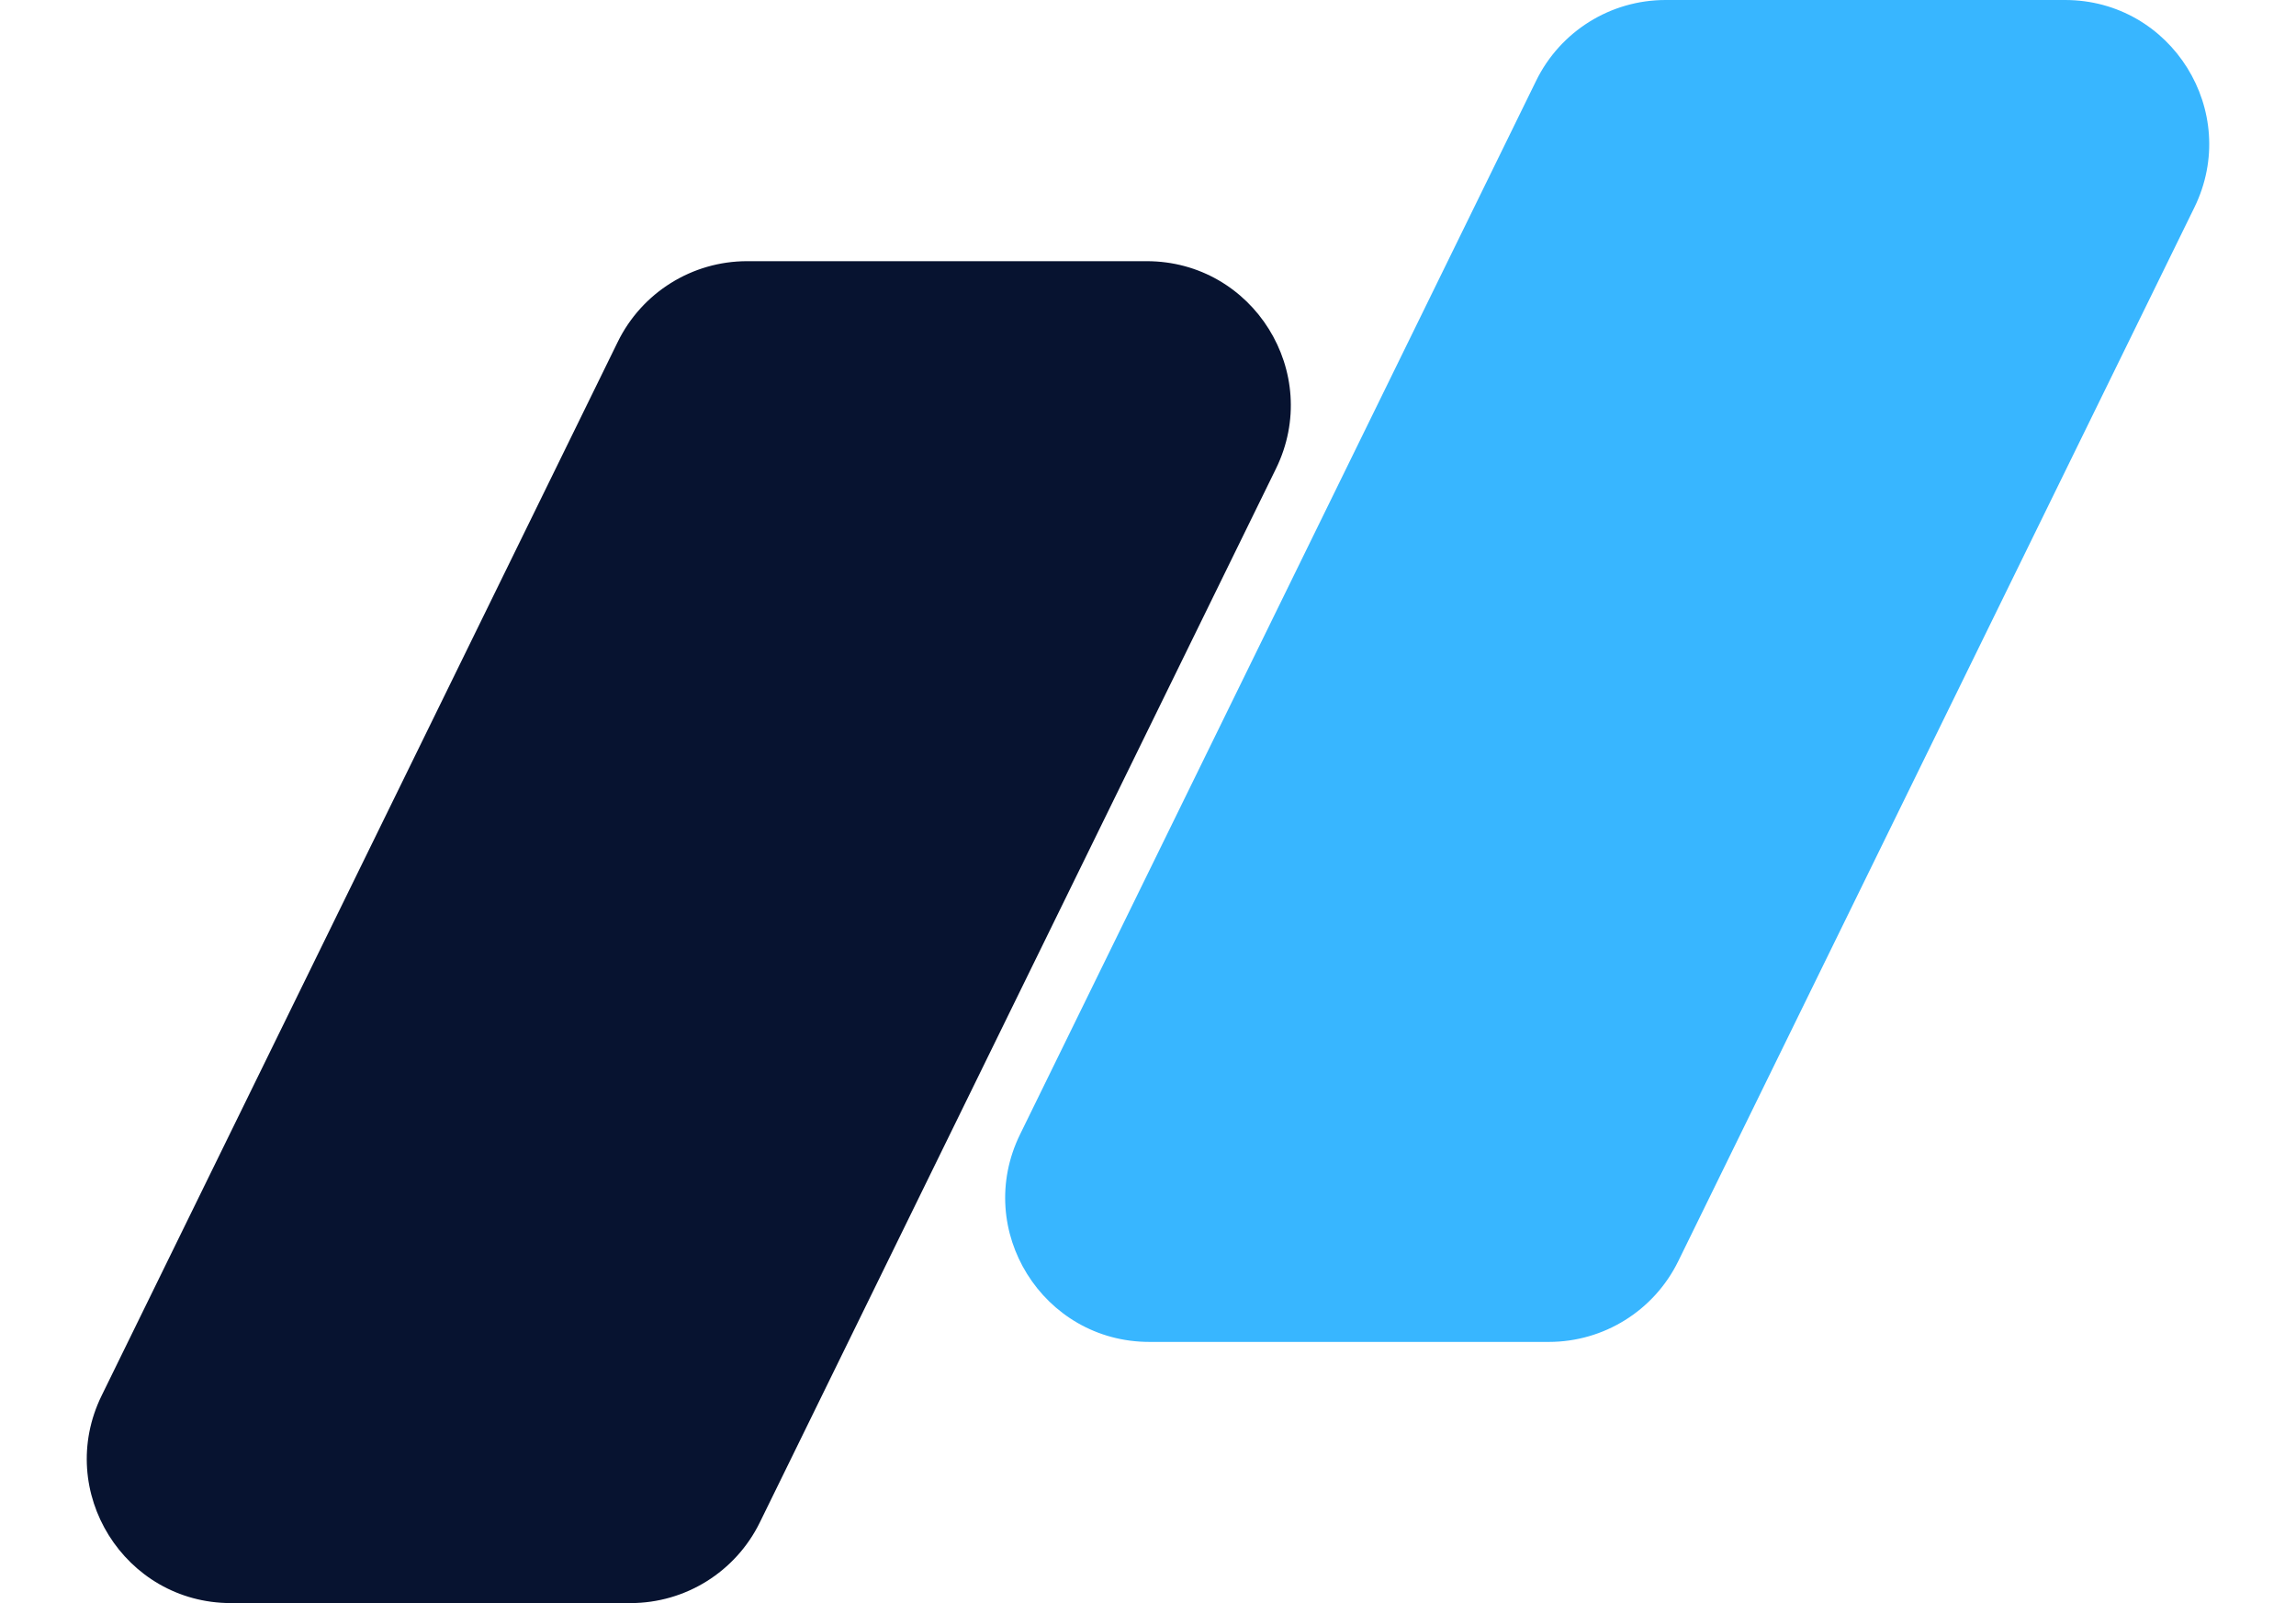
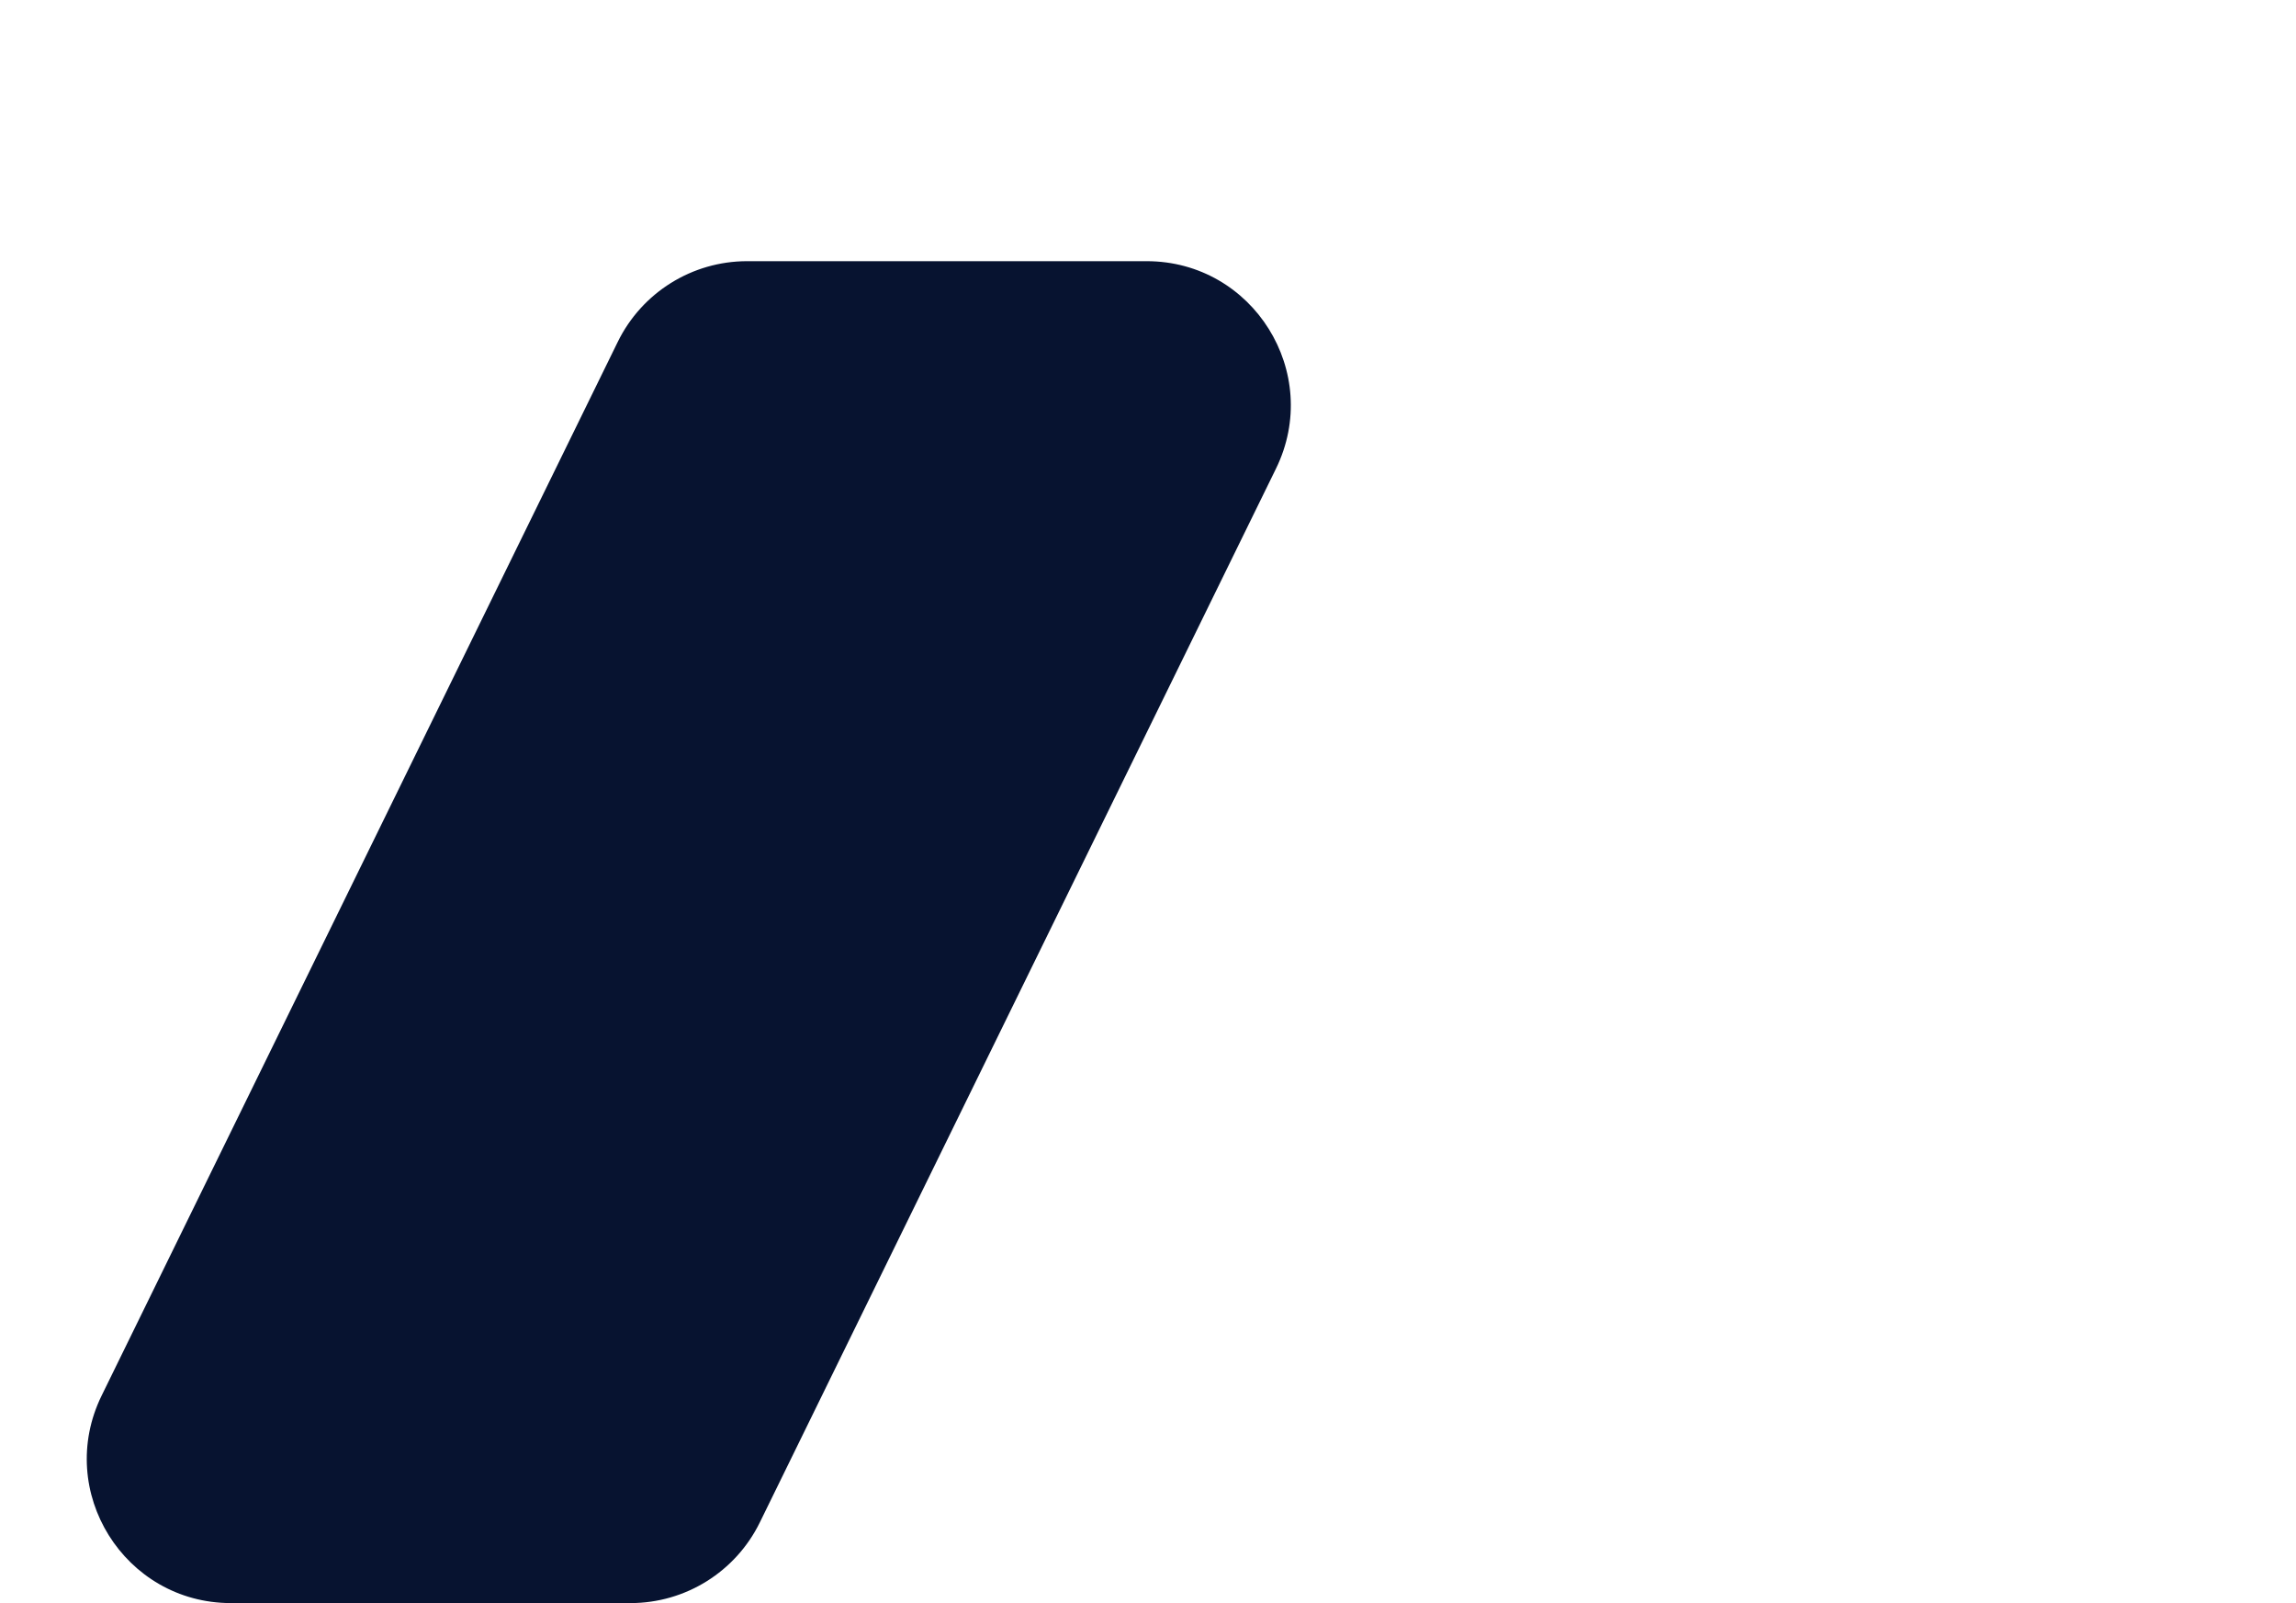
<svg xmlns="http://www.w3.org/2000/svg" width="255" height="178" viewBox="0 0 255 178" fill="none">
  <path d="M68.61 37.961C71.297 32.476 76.871 29 82.978 29H127.344C139.182 29 146.92 41.409 141.712 52.039L84.39 169.039C81.703 174.524 76.129 178 70.022 178H25.656C13.818 178 6.08 165.591 11.288 154.961L68.61 37.961Z" fill="#071330" />
-   <path d="M170.61 8.961C173.297 3.476 178.871 0 184.978 0H229.344C241.182 0 248.92 12.409 243.712 23.04L186.39 140.039C183.703 145.524 178.129 149 172.022 149H127.656C115.818 149 108.08 136.591 113.288 125.961L170.61 8.961Z" fill="#38B6FF" />
</svg>